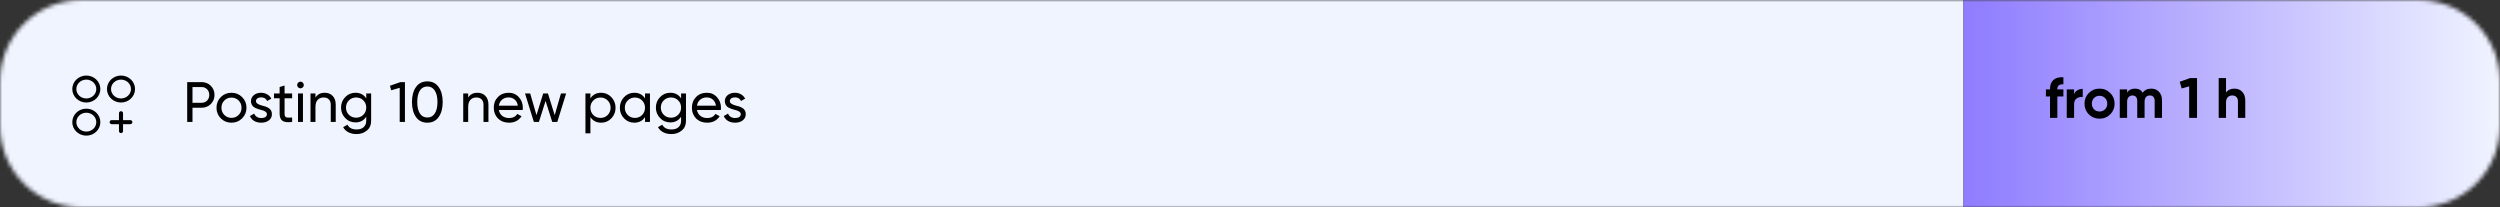
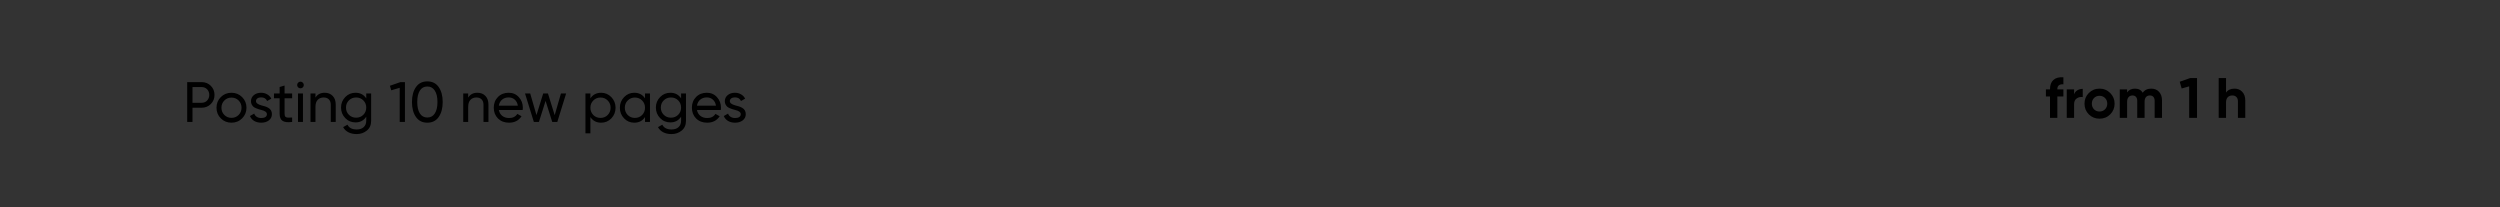
<svg xmlns="http://www.w3.org/2000/svg" width="615" height="51" viewBox="0 0 615 51" fill="none">
  <rect x="0" y="0" width="615" height="51" fill="#333333" stroke="none" />
  <g clip-path="url(#clip0_111_107)">
    <mask id="mask0_111_107" style="mask-type:luminance" maskUnits="userSpaceOnUse" x="0" y="0" width="615" height="51">
-       <path d="M595 0H20C8.954 0 0 8.954 0 20V31C0 42.046 8.954 51 20 51H595C606.046 51 615 42.046 615 31V20C615 8.954 606.046 0 595 0Z" fill="white" />
-     </mask>
+       </mask>
    <g mask="url(#mask0_111_107)">
      <path d="M0 10C0 4.477 4.477 0 10 0H483V51H10C4.477 51 0 46.523 0 41V10Z" fill="#F0F4FF" />
-       <path d="M21.234 24.722C22.865 24.722 24.188 23.46 24.188 21.903C24.188 20.346 22.865 19.084 21.234 19.084C19.603 19.084 18.281 20.346 18.281 21.903C18.281 23.46 19.603 24.722 21.234 24.722Z" stroke="black" stroke-linecap="round" stroke-linejoin="round" />
-       <path d="M29.766 24.722C31.397 24.722 32.719 23.46 32.719 21.903C32.719 20.346 31.397 19.084 29.766 19.084C28.135 19.084 26.812 20.346 26.812 21.903C26.812 23.46 28.135 24.722 29.766 24.722Z" stroke="black" stroke-linecap="round" stroke-linejoin="round" />
-       <path d="M21.234 32.868C22.865 32.868 24.188 31.606 24.188 30.049C24.188 28.492 22.865 27.23 21.234 27.23C19.603 27.23 18.281 28.492 18.281 30.049C18.281 31.606 19.603 32.868 21.234 32.868Z" stroke="black" stroke-linecap="round" stroke-linejoin="round" />
+       <path d="M21.234 32.868C22.865 32.868 24.188 31.606 24.188 30.049C19.603 27.23 18.281 28.492 18.281 30.049C18.281 31.606 19.603 32.868 21.234 32.868Z" stroke="black" stroke-linecap="round" stroke-linejoin="round" />
      <path d="M29.766 27.855V32.24" stroke="black" stroke-linecap="round" stroke-linejoin="round" />
      <path d="M32.062 30.047H27.469" stroke="black" stroke-linecap="round" stroke-linejoin="round" />
      <path d="M615 0H483V51H615V0Z" fill="url(#paint0_linear_111_107)" />
    </g>
    <path d="M46.05 20.2H49.606C50.502 20.2 51.253 20.503 51.86 21.11C52.467 21.717 52.77 22.463 52.77 23.35C52.77 24.237 52.467 24.983 51.86 25.59C51.253 26.197 50.502 26.5 49.606 26.5H47.352V30H46.05V20.2ZM47.352 25.282H49.606C50.157 25.282 50.605 25.1 50.95 24.736C51.305 24.353 51.482 23.891 51.482 23.35C51.482 22.79 51.305 22.328 50.95 21.964C50.595 21.6 50.147 21.418 49.606 21.418H47.352V25.282ZM59.557 29.118C58.847 29.827 57.975 30.182 56.939 30.182C55.903 30.182 55.03 29.827 54.321 29.118C53.611 28.409 53.257 27.536 53.257 26.5C53.257 25.464 53.611 24.591 54.321 23.882C55.03 23.173 55.903 22.818 56.939 22.818C57.975 22.818 58.847 23.173 59.557 23.882C60.275 24.601 60.635 25.473 60.635 26.5C60.635 27.527 60.275 28.399 59.557 29.118ZM56.939 28.992C57.639 28.992 58.227 28.754 58.703 28.278C59.179 27.802 59.417 27.209 59.417 26.5C59.417 25.791 59.179 25.198 58.703 24.722C58.227 24.246 57.639 24.008 56.939 24.008C56.248 24.008 55.665 24.246 55.189 24.722C54.713 25.198 54.475 25.791 54.475 26.5C54.475 27.209 54.713 27.802 55.189 28.278C55.665 28.754 56.248 28.992 56.939 28.992ZM62.97 24.89C62.97 25.338 63.432 25.688 64.356 25.94C64.701 26.015 64.991 26.094 65.224 26.178C65.467 26.253 65.728 26.369 66.008 26.528C66.297 26.687 66.517 26.897 66.666 27.158C66.815 27.419 66.89 27.727 66.89 28.082C66.89 28.717 66.643 29.225 66.148 29.608C65.653 29.991 65.028 30.182 64.272 30.182C63.6 30.182 63.017 30.037 62.522 29.748C62.037 29.449 61.691 29.048 61.486 28.544L62.536 27.942C62.648 28.278 62.858 28.544 63.166 28.74C63.474 28.936 63.843 29.034 64.272 29.034C64.692 29.034 65.028 28.955 65.28 28.796C65.532 28.637 65.658 28.399 65.658 28.082C65.658 27.606 65.196 27.261 64.272 27.046C63.964 26.962 63.731 26.897 63.572 26.85C63.413 26.803 63.194 26.719 62.914 26.598C62.643 26.477 62.438 26.351 62.298 26.22C62.158 26.08 62.027 25.898 61.906 25.674C61.794 25.441 61.738 25.184 61.738 24.904C61.738 24.297 61.971 23.798 62.438 23.406C62.914 23.014 63.507 22.818 64.216 22.818C64.785 22.818 65.289 22.949 65.728 23.21C66.176 23.462 66.512 23.817 66.736 24.274L65.714 24.848C65.462 24.251 64.963 23.952 64.216 23.952C63.861 23.952 63.563 24.036 63.32 24.204C63.087 24.372 62.97 24.601 62.97 24.89ZM71.867 23V24.176H70.005V27.97C70.005 28.315 70.07 28.563 70.201 28.712C70.341 28.852 70.551 28.927 70.831 28.936C71.111 28.936 71.456 28.927 71.867 28.908V30C70.793 30.14 70.009 30.051 69.515 29.734C69.029 29.417 68.787 28.829 68.787 27.97V24.176H67.401V23H68.787V21.404L70.005 21.04V23H71.867ZM73.925 21.726C73.691 21.726 73.495 21.647 73.337 21.488C73.178 21.329 73.099 21.138 73.099 20.914C73.099 20.69 73.178 20.499 73.337 20.34C73.495 20.172 73.691 20.088 73.925 20.088C74.149 20.088 74.34 20.172 74.499 20.34C74.657 20.499 74.737 20.69 74.737 20.914C74.737 21.138 74.657 21.329 74.499 21.488C74.34 21.647 74.149 21.726 73.925 21.726ZM74.527 30H73.309V23H74.527V30ZM79.871 22.818C80.692 22.818 81.35 23.079 81.845 23.602C82.34 24.115 82.587 24.815 82.587 25.702V30H81.369V25.772C81.369 25.212 81.215 24.773 80.907 24.456C80.599 24.139 80.174 23.98 79.633 23.98C79.008 23.98 78.513 24.176 78.149 24.568C77.785 24.951 77.603 25.525 77.603 26.29V30H76.385V23H77.603V24.008C78.088 23.215 78.844 22.818 79.871 22.818ZM90.097 24.204V23H91.301V29.706C91.301 30.742 90.951 31.545 90.251 32.114C89.542 32.693 88.702 32.982 87.731 32.982C86.947 32.982 86.271 32.833 85.701 32.534C85.132 32.245 84.703 31.825 84.413 31.274L85.477 30.672C85.86 31.456 86.621 31.848 87.759 31.848C88.487 31.848 89.057 31.657 89.467 31.274C89.887 30.891 90.097 30.369 90.097 29.706V28.712C89.481 29.645 88.604 30.112 87.465 30.112C86.457 30.112 85.613 29.757 84.931 29.048C84.241 28.329 83.895 27.466 83.895 26.458C83.895 25.45 84.241 24.591 84.931 23.882C85.613 23.173 86.457 22.818 87.465 22.818C88.613 22.818 89.491 23.28 90.097 24.204ZM90.097 26.458C90.097 25.758 89.859 25.17 89.383 24.694C88.907 24.218 88.315 23.98 87.605 23.98C86.896 23.98 86.303 24.218 85.827 24.694C85.351 25.17 85.113 25.758 85.113 26.458C85.113 27.167 85.351 27.76 85.827 28.236C86.303 28.712 86.896 28.95 87.605 28.95C88.315 28.95 88.907 28.712 89.383 28.236C89.859 27.76 90.097 27.167 90.097 26.458ZM95.919 21.096L98.495 20.2H99.615V30H98.327V21.6L96.241 22.216L95.919 21.096ZM107.909 28.796C107.256 29.72 106.327 30.182 105.123 30.182C103.919 30.182 102.99 29.72 102.337 28.796C101.674 27.863 101.343 26.631 101.343 25.1C101.343 23.569 101.674 22.337 102.337 21.404C102.99 20.48 103.919 20.018 105.123 20.018C106.327 20.018 107.256 20.48 107.909 21.404C108.572 22.337 108.903 23.569 108.903 25.1C108.903 26.631 108.572 27.863 107.909 28.796ZM102.645 25.1C102.645 26.313 102.86 27.251 103.289 27.914C103.718 28.577 104.33 28.908 105.123 28.908C105.916 28.908 106.528 28.577 106.957 27.914C107.396 27.251 107.615 26.313 107.615 25.1C107.615 23.887 107.396 22.949 106.957 22.286C106.528 21.614 105.916 21.278 105.123 21.278C104.33 21.278 103.718 21.609 103.289 22.272C102.86 22.935 102.645 23.877 102.645 25.1ZM117.441 22.818C118.263 22.818 118.921 23.079 119.415 23.602C119.91 24.115 120.157 24.815 120.157 25.702V30H118.939V25.772C118.939 25.212 118.785 24.773 118.477 24.456C118.169 24.139 117.745 23.98 117.203 23.98C116.578 23.98 116.083 24.176 115.719 24.568C115.355 24.951 115.173 25.525 115.173 26.29V30H113.955V23H115.173V24.008C115.659 23.215 116.415 22.818 117.441 22.818ZM128.578 27.06H122.712C122.833 27.676 123.118 28.161 123.566 28.516C124.014 28.861 124.574 29.034 125.246 29.034C126.17 29.034 126.842 28.693 127.262 28.012L128.298 28.6C127.607 29.655 126.58 30.182 125.218 30.182C124.116 30.182 123.211 29.837 122.502 29.146C121.811 28.437 121.466 27.555 121.466 26.5C121.466 25.436 121.806 24.559 122.488 23.868C123.169 23.168 124.051 22.818 125.134 22.818C126.16 22.818 126.996 23.182 127.64 23.91C128.293 24.619 128.62 25.487 128.62 26.514C128.62 26.691 128.606 26.873 128.578 27.06ZM125.134 23.966C124.49 23.966 123.948 24.148 123.51 24.512C123.08 24.876 122.814 25.371 122.712 25.996H127.388C127.285 25.352 127.028 24.853 126.618 24.498C126.207 24.143 125.712 23.966 125.134 23.966ZM136.452 28.334L137.992 23H139.266L137.096 30H135.85L134.212 24.82L132.574 30H131.328L129.158 23H130.432L131.972 28.32L133.624 23H134.8L136.452 28.334ZM147.884 22.818C148.864 22.818 149.699 23.177 150.39 23.896C151.08 24.615 151.426 25.483 151.426 26.5C151.426 27.527 151.08 28.399 150.39 29.118C149.708 29.827 148.873 30.182 147.884 30.182C146.726 30.182 145.844 29.72 145.238 28.796V32.8H144.02V23H145.238V24.204C145.844 23.28 146.726 22.818 147.884 22.818ZM147.73 29.006C148.43 29.006 149.018 28.768 149.494 28.292C149.97 27.797 150.208 27.2 150.208 26.5C150.208 25.791 149.97 25.198 149.494 24.722C149.018 24.237 148.43 23.994 147.73 23.994C147.02 23.994 146.428 24.237 145.952 24.722C145.476 25.198 145.238 25.791 145.238 26.5C145.238 27.2 145.476 27.797 145.952 28.292C146.428 28.768 147.02 29.006 147.73 29.006ZM158.675 24.204V23H159.893V30H158.675V28.796C158.078 29.72 157.196 30.182 156.029 30.182C155.04 30.182 154.204 29.827 153.523 29.118C152.832 28.399 152.487 27.527 152.487 26.5C152.487 25.483 152.832 24.615 153.523 23.896C154.214 23.177 155.049 22.818 156.029 22.818C157.196 22.818 158.078 23.28 158.675 24.204ZM156.183 29.006C156.892 29.006 157.485 28.768 157.961 28.292C158.437 27.797 158.675 27.2 158.675 26.5C158.675 25.791 158.437 25.198 157.961 24.722C157.485 24.237 156.892 23.994 156.183 23.994C155.483 23.994 154.895 24.237 154.419 24.722C153.943 25.198 153.705 25.791 153.705 26.5C153.705 27.2 153.943 27.797 154.419 28.292C154.895 28.768 155.483 29.006 156.183 29.006ZM167.548 24.204V23H168.752V29.706C168.752 30.742 168.402 31.545 167.702 32.114C166.993 32.693 166.153 32.982 165.182 32.982C164.398 32.982 163.722 32.833 163.152 32.534C162.583 32.245 162.154 31.825 161.864 31.274L162.928 30.672C163.311 31.456 164.072 31.848 165.21 31.848C165.938 31.848 166.508 31.657 166.918 31.274C167.338 30.891 167.548 30.369 167.548 29.706V28.712C166.932 29.645 166.055 30.112 164.916 30.112C163.908 30.112 163.064 29.757 162.382 29.048C161.692 28.329 161.346 27.466 161.346 26.458C161.346 25.45 161.692 24.591 162.382 23.882C163.064 23.173 163.908 22.818 164.916 22.818C166.064 22.818 166.942 23.28 167.548 24.204ZM167.548 26.458C167.548 25.758 167.31 25.17 166.834 24.694C166.358 24.218 165.766 23.98 165.056 23.98C164.347 23.98 163.754 24.218 163.278 24.694C162.802 25.17 162.564 25.758 162.564 26.458C162.564 27.167 162.802 27.76 163.278 28.236C163.754 28.712 164.347 28.95 165.056 28.95C165.766 28.95 166.358 28.712 166.834 28.236C167.31 27.76 167.548 27.167 167.548 26.458ZM177.318 27.06H171.452C171.573 27.676 171.858 28.161 172.306 28.516C172.754 28.861 173.314 29.034 173.986 29.034C174.91 29.034 175.582 28.693 176.002 28.012L177.038 28.6C176.347 29.655 175.32 30.182 173.958 30.182C172.856 30.182 171.951 29.837 171.242 29.146C170.551 28.437 170.206 27.555 170.206 26.5C170.206 25.436 170.546 24.559 171.228 23.868C171.909 23.168 172.791 22.818 173.874 22.818C174.9 22.818 175.736 23.182 176.38 23.91C177.033 24.619 177.36 25.487 177.36 26.514C177.36 26.691 177.346 26.873 177.318 27.06ZM173.874 23.966C173.23 23.966 172.688 24.148 172.25 24.512C171.82 24.876 171.554 25.371 171.452 25.996H176.128C176.025 25.352 175.768 24.853 175.358 24.498C174.947 24.143 174.452 23.966 173.874 23.966ZM179.537 24.89C179.537 25.338 179.999 25.688 180.923 25.94C181.268 26.015 181.557 26.094 181.791 26.178C182.033 26.253 182.295 26.369 182.575 26.528C182.864 26.687 183.083 26.897 183.233 27.158C183.382 27.419 183.457 27.727 183.457 28.082C183.457 28.717 183.209 29.225 182.715 29.608C182.22 29.991 181.595 30.182 180.839 30.182C180.167 30.182 179.583 30.037 179.089 29.748C178.603 29.449 178.258 29.048 178.053 28.544L179.103 27.942C179.215 28.278 179.425 28.544 179.733 28.74C180.041 28.936 180.409 29.034 180.839 29.034C181.259 29.034 181.595 28.955 181.847 28.796C182.099 28.637 182.225 28.399 182.225 28.082C182.225 27.606 181.763 27.261 180.839 27.046C180.531 26.962 180.297 26.897 180.139 26.85C179.98 26.803 179.761 26.719 179.481 26.598C179.21 26.477 179.005 26.351 178.865 26.22C178.725 26.08 178.594 25.898 178.473 25.674C178.361 25.441 178.305 25.184 178.305 24.904C178.305 24.297 178.538 23.798 179.005 23.406C179.481 23.014 180.073 22.818 180.783 22.818C181.352 22.818 181.856 22.949 182.295 23.21C182.743 23.462 183.079 23.817 183.303 24.274L182.281 24.848C182.029 24.251 181.529 23.952 180.783 23.952C180.428 23.952 180.129 24.036 179.887 24.204C179.653 24.372 179.537 24.601 179.537 24.89Z" fill="black" />
    <path d="M507.592 19.004V20.74C506.603 20.675 506.108 21.071 506.108 21.93V22H507.592V23.736H506.108V29H504.302V23.736H503.294V22H504.302V21.93C504.302 20.931 504.577 20.18 505.128 19.676C505.688 19.163 506.509 18.939 507.592 19.004ZM510.226 22V23.204C510.384 22.765 510.655 22.434 511.038 22.21C511.42 21.977 511.859 21.86 512.354 21.86V23.876C511.803 23.801 511.308 23.913 510.87 24.212C510.44 24.501 510.226 24.982 510.226 25.654V29H508.42V22H510.226ZM519.114 28.132C518.405 28.841 517.528 29.196 516.482 29.196C515.437 29.196 514.56 28.841 513.85 28.132C513.141 27.423 512.786 26.545 512.786 25.5C512.786 24.464 513.141 23.591 513.85 22.882C514.569 22.163 515.446 21.804 516.482 21.804C517.518 21.804 518.396 22.163 519.114 22.882C519.833 23.601 520.192 24.473 520.192 25.5C520.192 26.536 519.833 27.413 519.114 28.132ZM515.124 26.886C515.488 27.25 515.941 27.432 516.482 27.432C517.024 27.432 517.476 27.25 517.84 26.886C518.204 26.522 518.386 26.06 518.386 25.5C518.386 24.94 518.204 24.478 517.84 24.114C517.476 23.75 517.024 23.568 516.482 23.568C515.941 23.568 515.488 23.75 515.124 24.114C514.77 24.487 514.592 24.949 514.592 25.5C514.592 26.051 514.77 26.513 515.124 26.886ZM529.205 21.804C530.007 21.804 530.647 22.065 531.123 22.588C531.608 23.111 531.851 23.811 531.851 24.688V29H530.045V24.814C530.045 24.394 529.942 24.067 529.737 23.834C529.531 23.601 529.242 23.484 528.869 23.484C528.458 23.484 528.136 23.619 527.903 23.89C527.679 24.161 527.567 24.553 527.567 25.066V29H525.761V24.814C525.761 24.394 525.658 24.067 525.453 23.834C525.247 23.601 524.958 23.484 524.585 23.484C524.183 23.484 523.861 23.624 523.619 23.904C523.385 24.175 523.269 24.562 523.269 25.066V29H521.463V22H523.269V22.742C523.689 22.117 524.337 21.804 525.215 21.804C526.083 21.804 526.717 22.14 527.119 22.812C527.576 22.14 528.271 21.804 529.205 21.804ZM536.213 20.11L538.789 19.2H540.469V29H538.537V21.244L536.689 21.762L536.213 20.11ZM549.691 21.804C550.465 21.804 551.095 22.061 551.581 22.574C552.085 23.097 552.337 23.806 552.337 24.702V29H550.531V24.926C550.531 24.469 550.405 24.114 550.153 23.862C549.91 23.61 549.574 23.484 549.145 23.484C548.669 23.484 548.291 23.633 548.011 23.932C547.74 24.221 547.605 24.651 547.605 25.22V29H545.799V19.2H547.605V22.784C548.034 22.131 548.729 21.804 549.691 21.804Z" fill="black" />
  </g>
  <defs>
    <linearGradient id="paint0_linear_111_107" x1="483" y1="26" x2="615" y2="26" gradientUnits="userSpaceOnUse">
      <stop stop-color="#8E7CFE" />
      <stop offset="1" stop-color="#F0F4FF" />
    </linearGradient>
    <clipPath id="clip0_111_107">
      <rect width="615" height="51" fill="white" />
    </clipPath>
  </defs>
</svg>